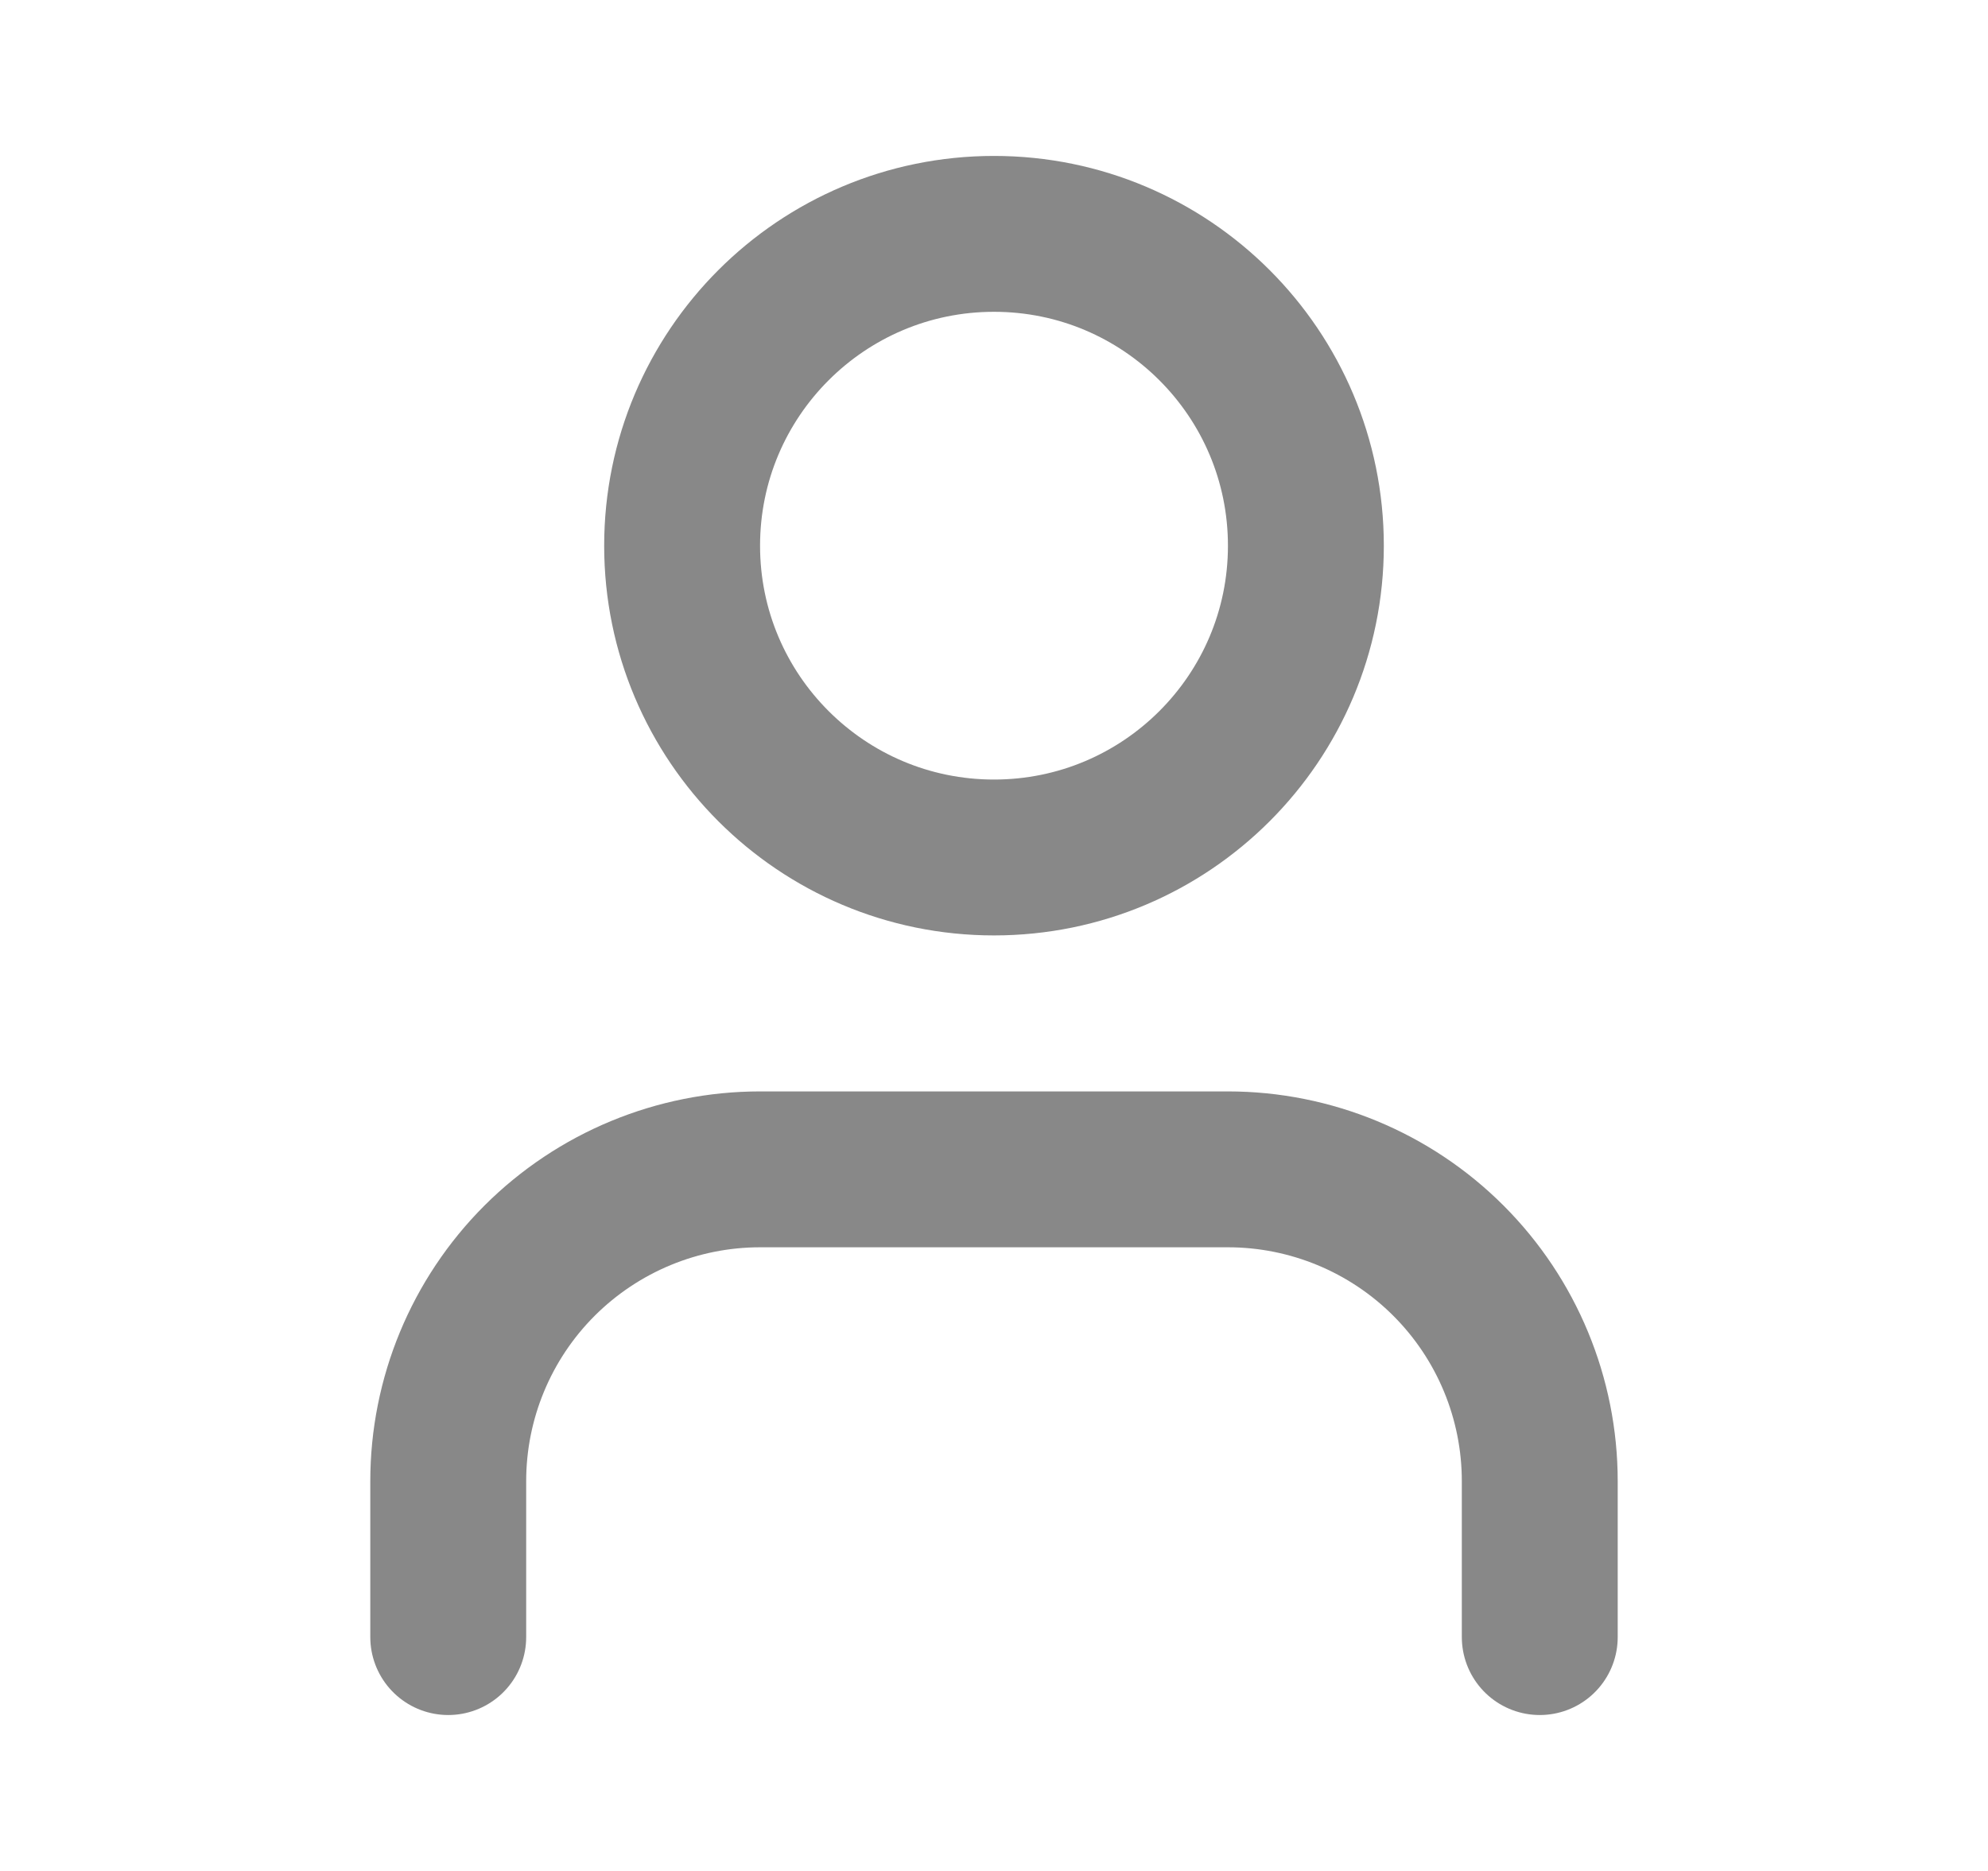
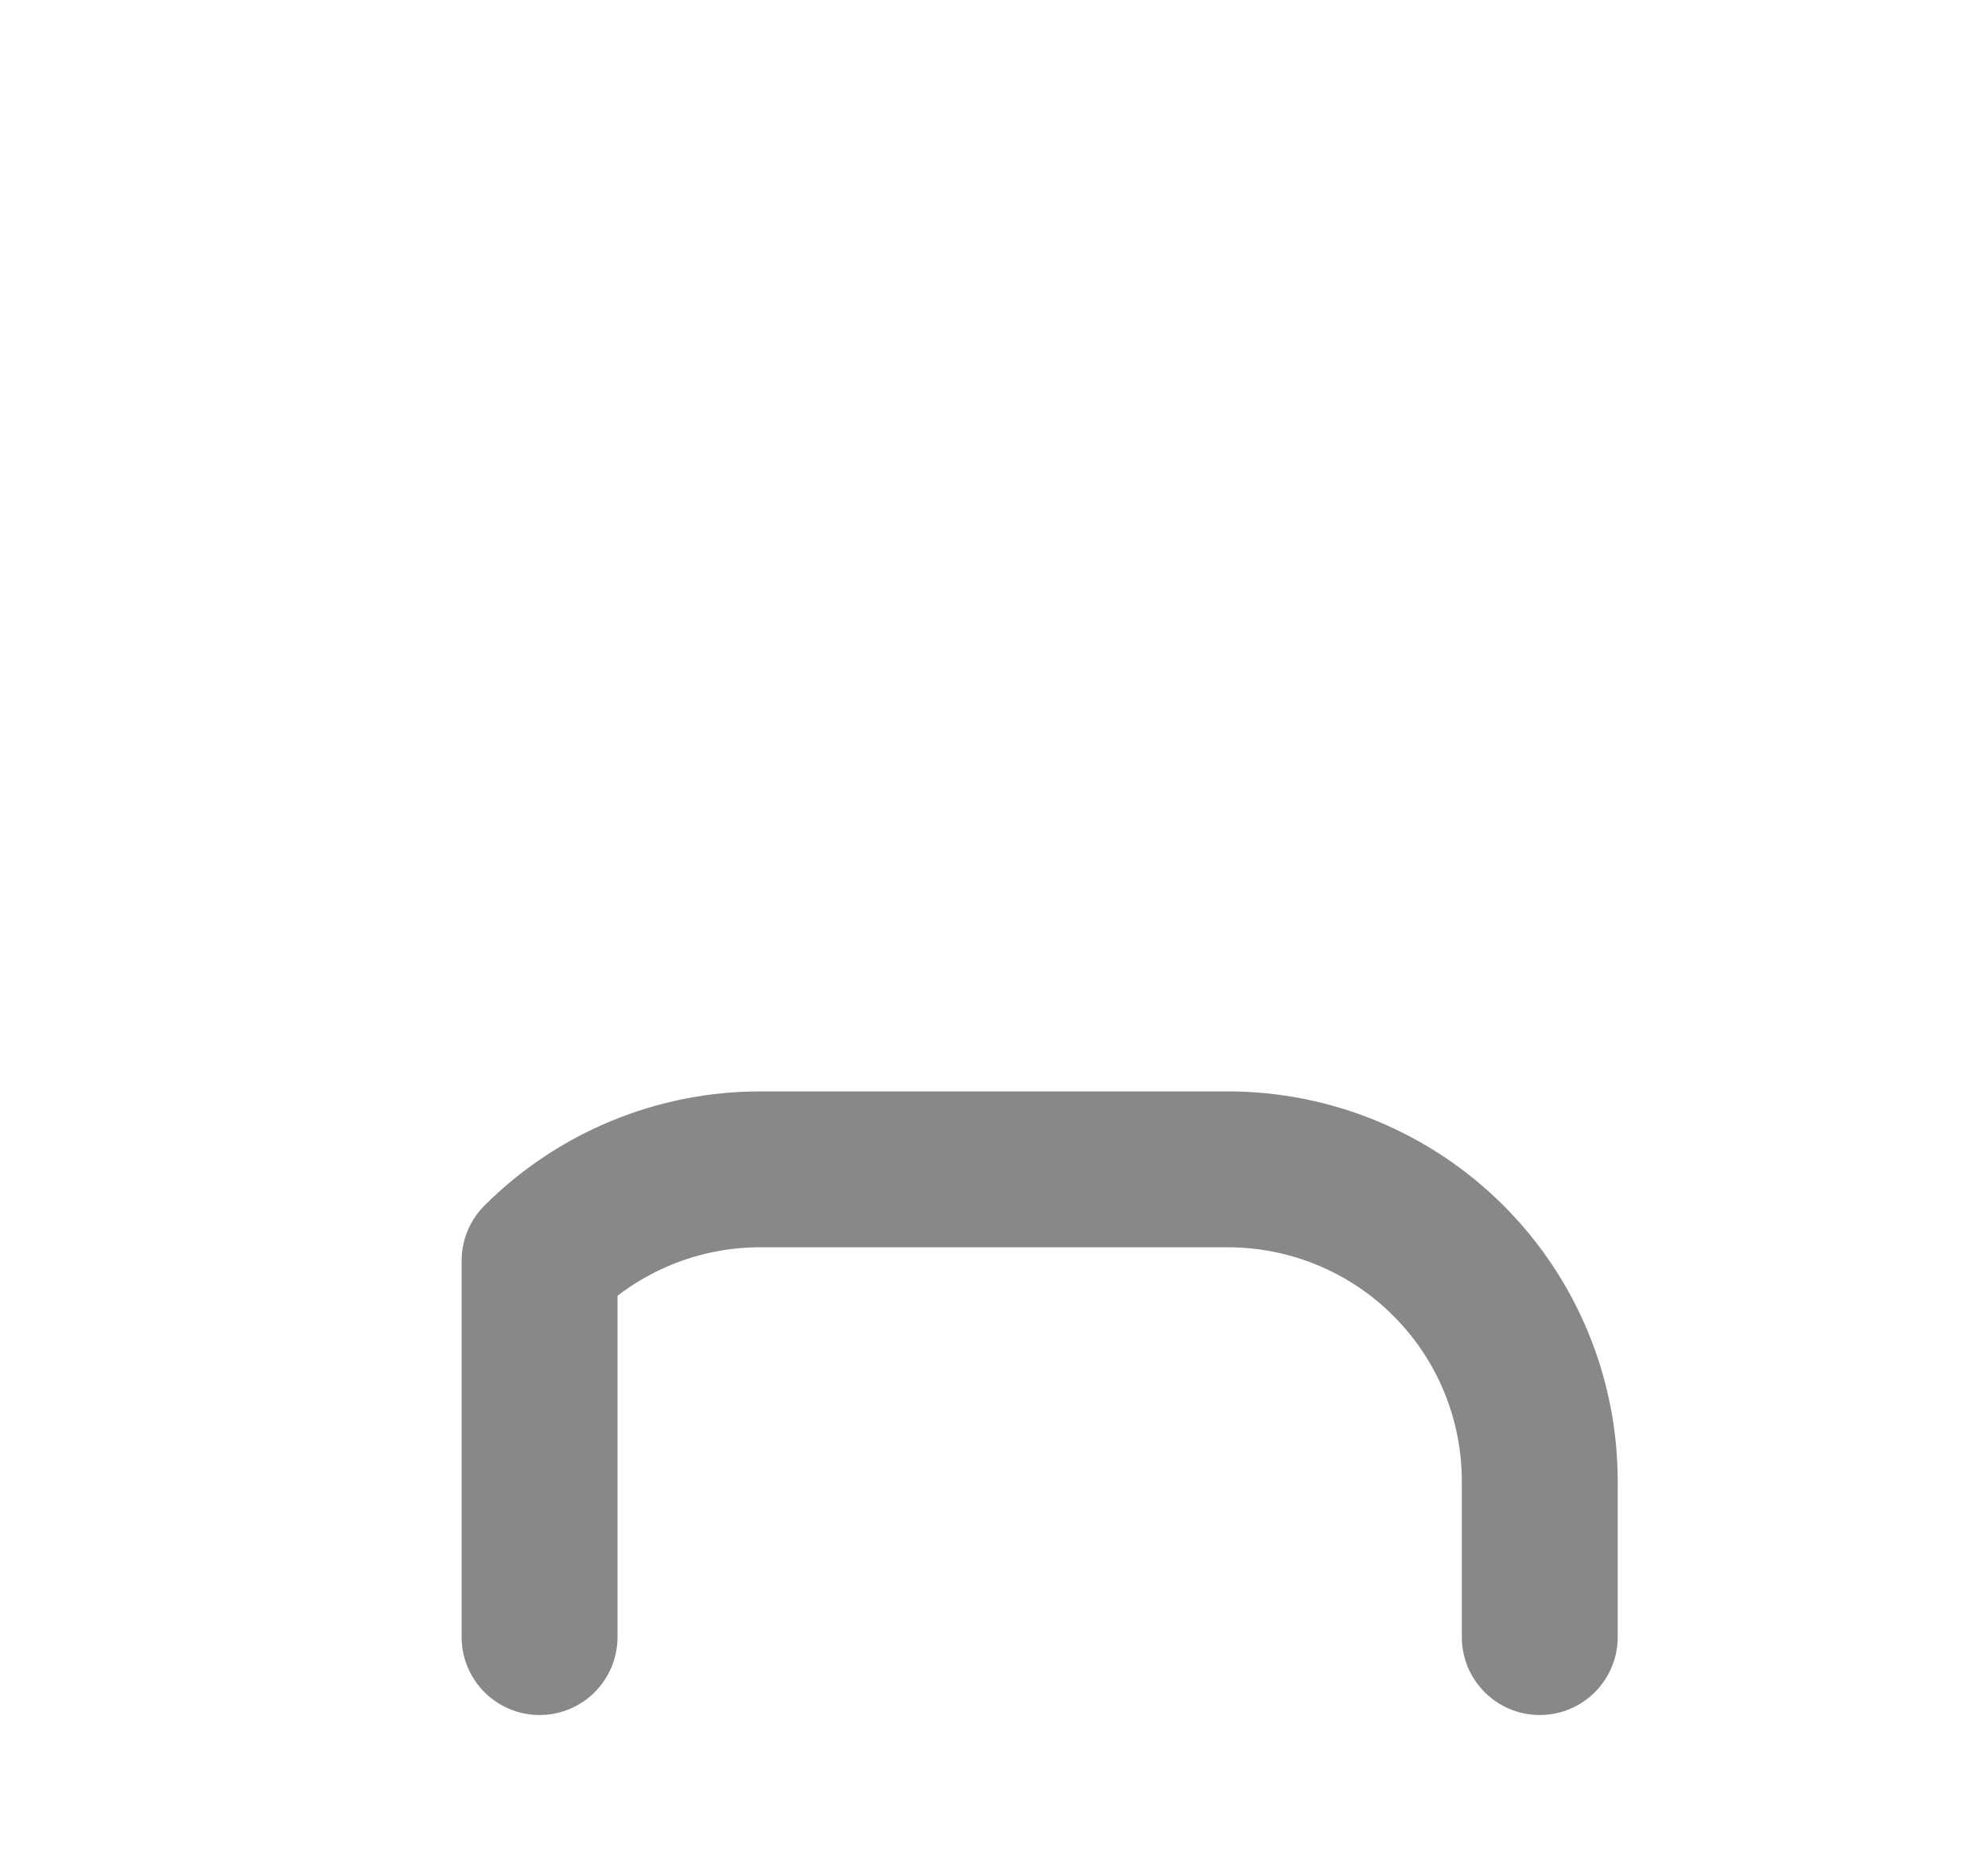
<svg xmlns="http://www.w3.org/2000/svg" width="17" height="16" viewBox="0 0 17 16" fill="none">
-   <path d="M13.167 14V12.667C13.167 11.959 12.886 11.281 12.386 10.781C11.886 10.281 11.207 10 10.5 10H6.5C5.793 10 5.115 10.281 4.614 10.781C4.114 11.281 3.833 11.959 3.833 12.667V14" stroke="#888888" stroke-width="1.333" stroke-linecap="round" stroke-linejoin="round" />
-   <path d="M8.5 7.333C9.973 7.333 11.167 6.139 11.167 4.667C11.167 3.194 9.973 2 8.5 2C7.027 2 5.833 3.194 5.833 4.667C5.833 6.139 7.027 7.333 8.5 7.333Z" stroke="#888888" stroke-width="1.333" stroke-linecap="round" stroke-linejoin="round" />
+   <path d="M13.167 14V12.667C13.167 11.959 12.886 11.281 12.386 10.781C11.886 10.281 11.207 10 10.5 10H6.5C5.793 10 5.115 10.281 4.614 10.781V14" stroke="#888888" stroke-width="1.333" stroke-linecap="round" stroke-linejoin="round" />
</svg>